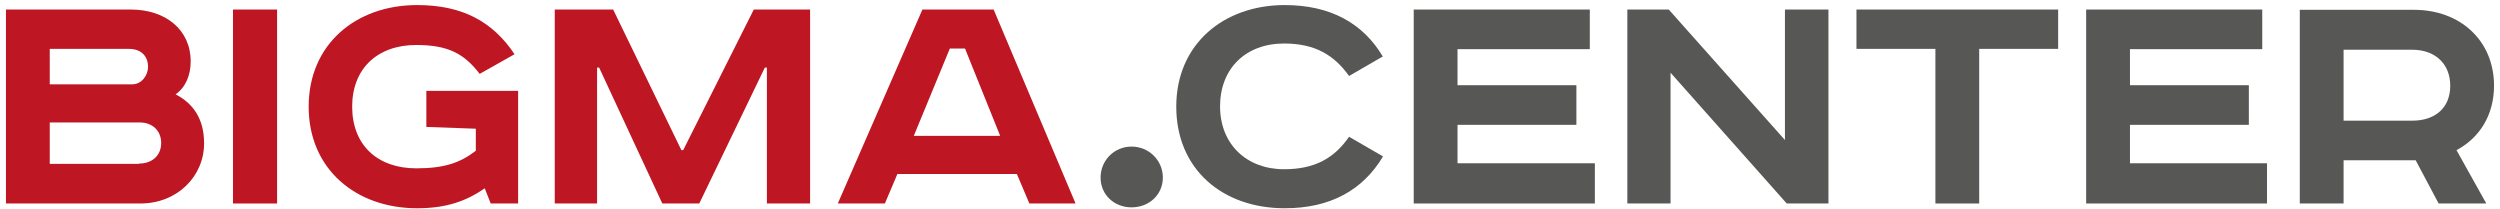
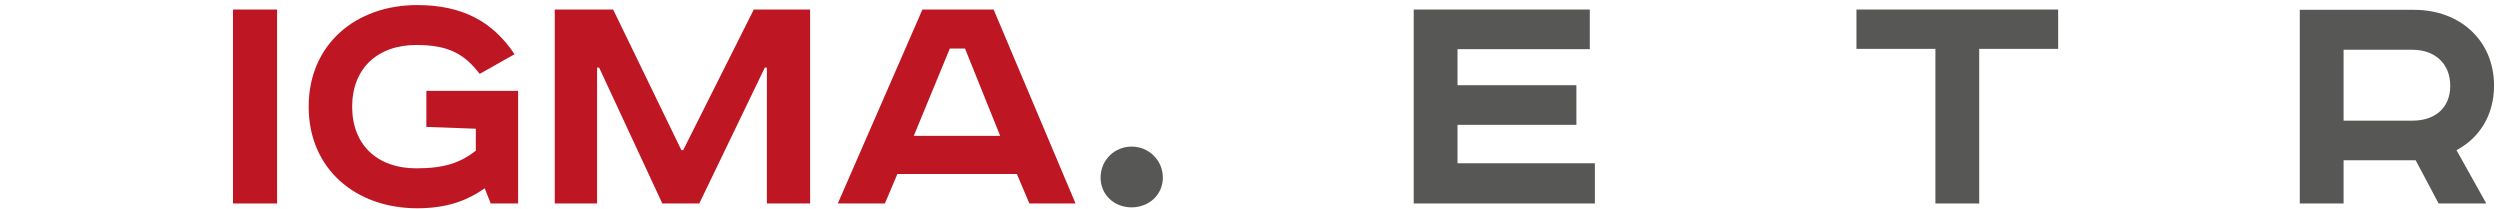
<svg xmlns="http://www.w3.org/2000/svg" id="_Слой_1" data-name="Слой 1" viewBox="0 0 83.91 7.02">
  <defs>
    <style>
      .cls-1 {
        fill: #575756;
      }

      .cls-1, .cls-2 {
        fill-rule: evenodd;
      }

      .cls-2 {
        fill: #be1622;
      }
    </style>
  </defs>
  <path class="cls-1" d="M37.98,4.92c-.58,0-1.04,.46-1.04,1.04s.46,1,1.04,1,1.05-.42,1.05-1-.47-1.04-1.05-1.04h0Z" />
-   <path class="cls-1" d="M46.42,1.91c-.67-1.14-1.78-1.74-3.3-1.74-2.05,0-3.64,1.31-3.64,3.41s1.55,3.41,3.64,3.41c1.52,0,2.62-.6,3.3-1.74l-1.14-.66c-.49,.71-1.14,1.09-2.18,1.09-1.27,0-2.15-.85-2.15-2.11s.85-2.11,2.15-2.11c1.04,0,1.68,.39,2.18,1.09l1.14-.66h0Z" />
  <polygon class="cls-1" points="47.45 .32 47.45 6.83 53.53 6.83 53.53 5.48 48.92 5.48 48.92 4.19 52.91 4.19 52.91 2.86 48.92 2.86 48.92 1.65 53.36 1.65 53.36 .32 47.45 .32 47.45 .32" />
-   <polygon class="cls-1" points="54.62 .32 54.62 6.83 56.07 6.83 56.07 2.44 59.97 6.83 61.37 6.83 61.37 .32 59.91 .32 59.91 4.7 56.01 .32 54.62 .32 54.62 .32" />
  <polygon class="cls-1" points="62.31 .32 62.31 1.64 64.96 1.64 64.96 6.83 66.43 6.83 66.43 1.64 69.08 1.64 69.08 .32 62.31 .32 62.31 .32" />
-   <polygon class="cls-1" points="70.02 .32 70.02 6.83 76.09 6.83 76.09 5.48 71.49 5.48 71.49 4.19 75.48 4.19 75.48 2.86 71.49 2.86 71.49 1.65 75.93 1.65 75.93 .32 70.02 .32 70.02 .32" />
  <path class="cls-1" d="M83.71,2.88c0-1.53-1.15-2.55-2.68-2.55h-3.84V6.83h1.47v-1.45h2.42l.77,1.45h1.6l-1-1.79c.77-.41,1.26-1.17,1.26-2.17Zm-2.74,1.17h-2.31V1.67h2.31c.75,0,1.27,.46,1.27,1.21s-.52,1.17-1.27,1.17Z" />
-   <path class="cls-2" d="M5.89,3.17c.34-.24,.51-.64,.51-1.11,0-1.06-.84-1.74-2.01-1.74H.2V6.83H4.71c1.24,0,2.14-.91,2.14-2.02,0-.8-.35-1.33-.95-1.64ZM1.67,1.64h2.65c.49,0,.65,.32,.65,.6s-.21,.59-.53,.59H1.67V1.64Zm2.99,3.86H1.67v-1.39h3.02c.42,0,.72,.27,.72,.69,0,.4-.28,.69-.75,.69Z" />
  <polygon class="cls-2" points="7.82 .32 7.82 6.83 9.3 6.83 9.3 .32 7.82 .32 7.82 .32" />
  <path class="cls-2" d="M14.31,3.05v1.21l1.66,.06v.74c-.53,.41-1.07,.59-2,.59-1.31,0-2.15-.79-2.15-2.07s.85-2.07,2.15-2.07c1.07,0,1.61,.29,2.13,.97l1.17-.66c-.74-1.11-1.77-1.65-3.27-1.65-2.05,0-3.64,1.31-3.64,3.41s1.59,3.41,3.64,3.41c.98,0,1.65-.24,2.27-.67l.2,.51h.92V3.05h-3.07Z" />
  <polygon class="cls-2" points="18.62 .32 18.62 6.83 20.04 6.83 20.04 2.27 20.11 2.27 22.23 6.83 23.47 6.83 25.67 2.27 25.74 2.27 25.74 6.83 27.19 6.83 27.19 .32 25.3 .32 22.93 5.04 22.87 5.04 20.58 .32 18.62 .32 18.62 .32" />
  <path class="cls-2" d="M33.35,.32h-2.39l-2.84,6.51h1.58l.42-.99h4.01l.42,.99h1.55L33.35,.32Zm-2.68,4.24l1.21-2.93h.51l1.18,2.93h-2.9Z" />
</svg>